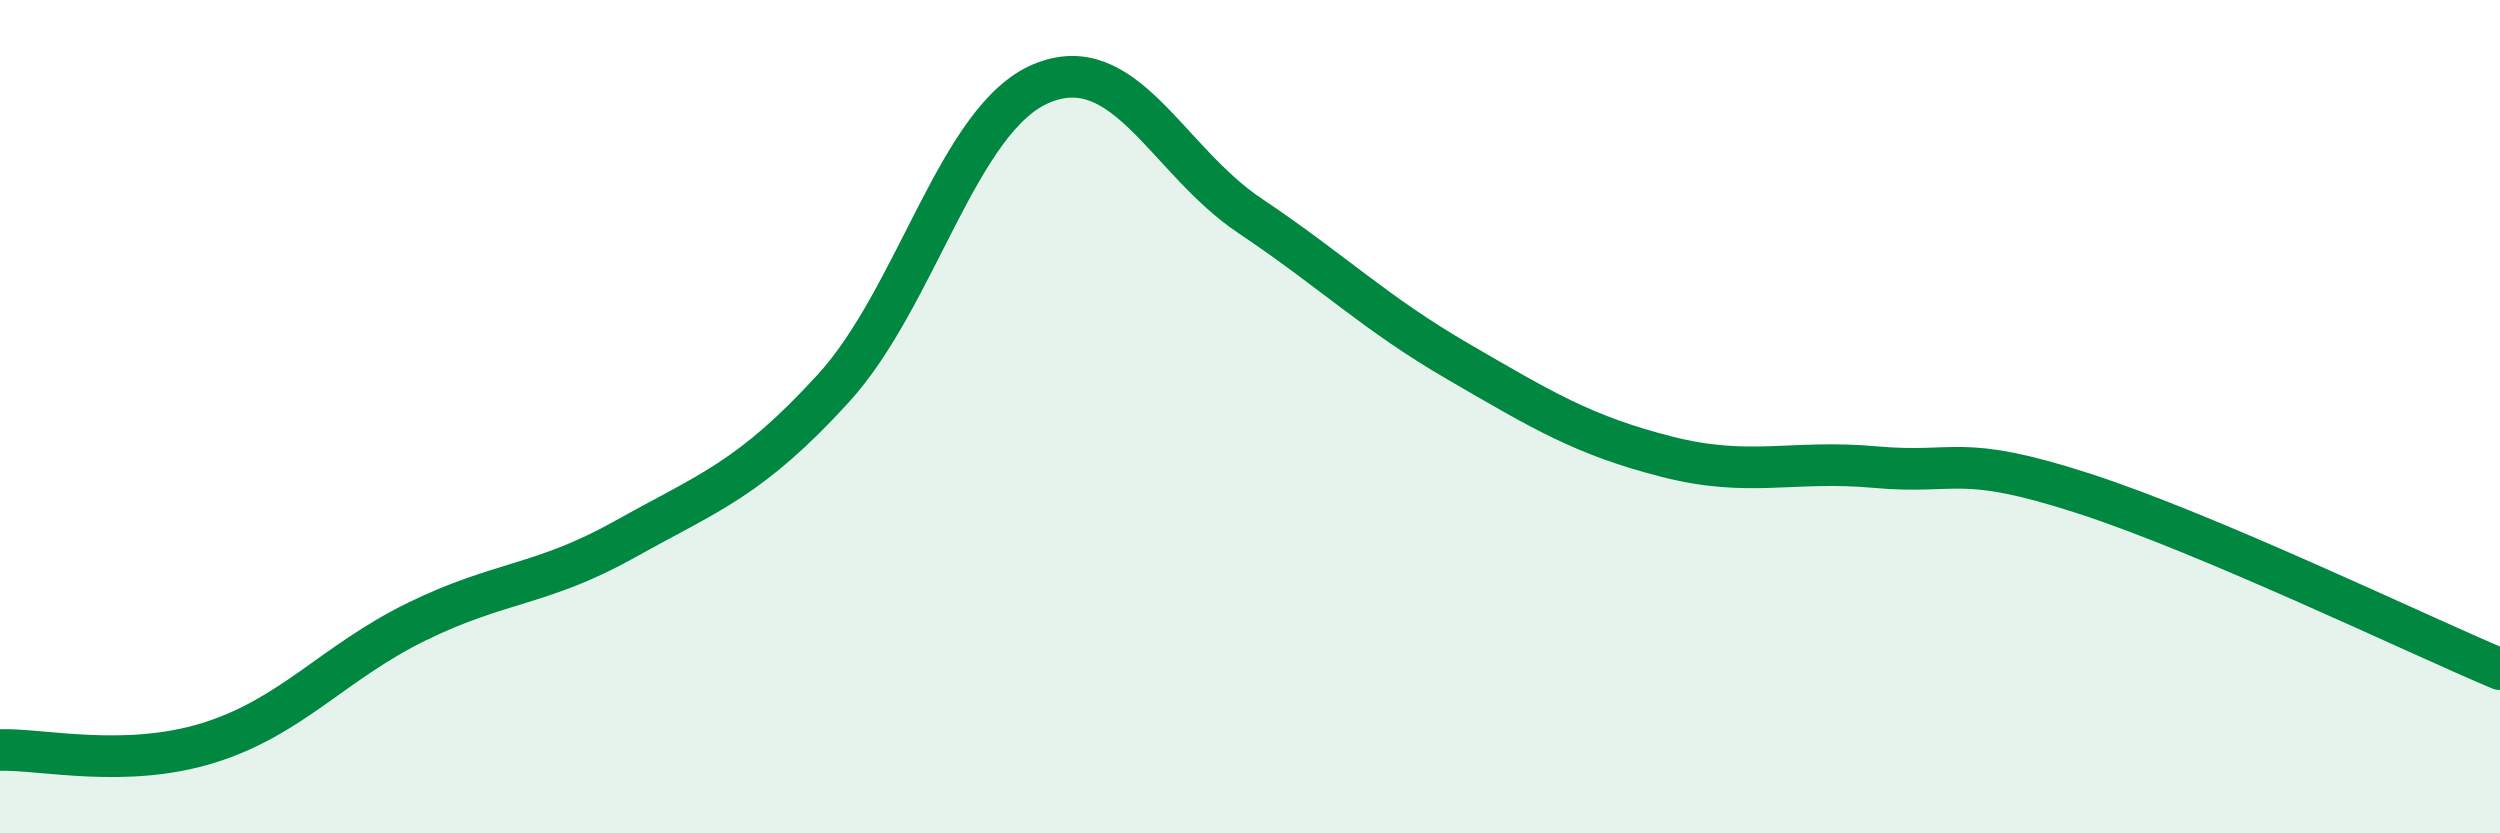
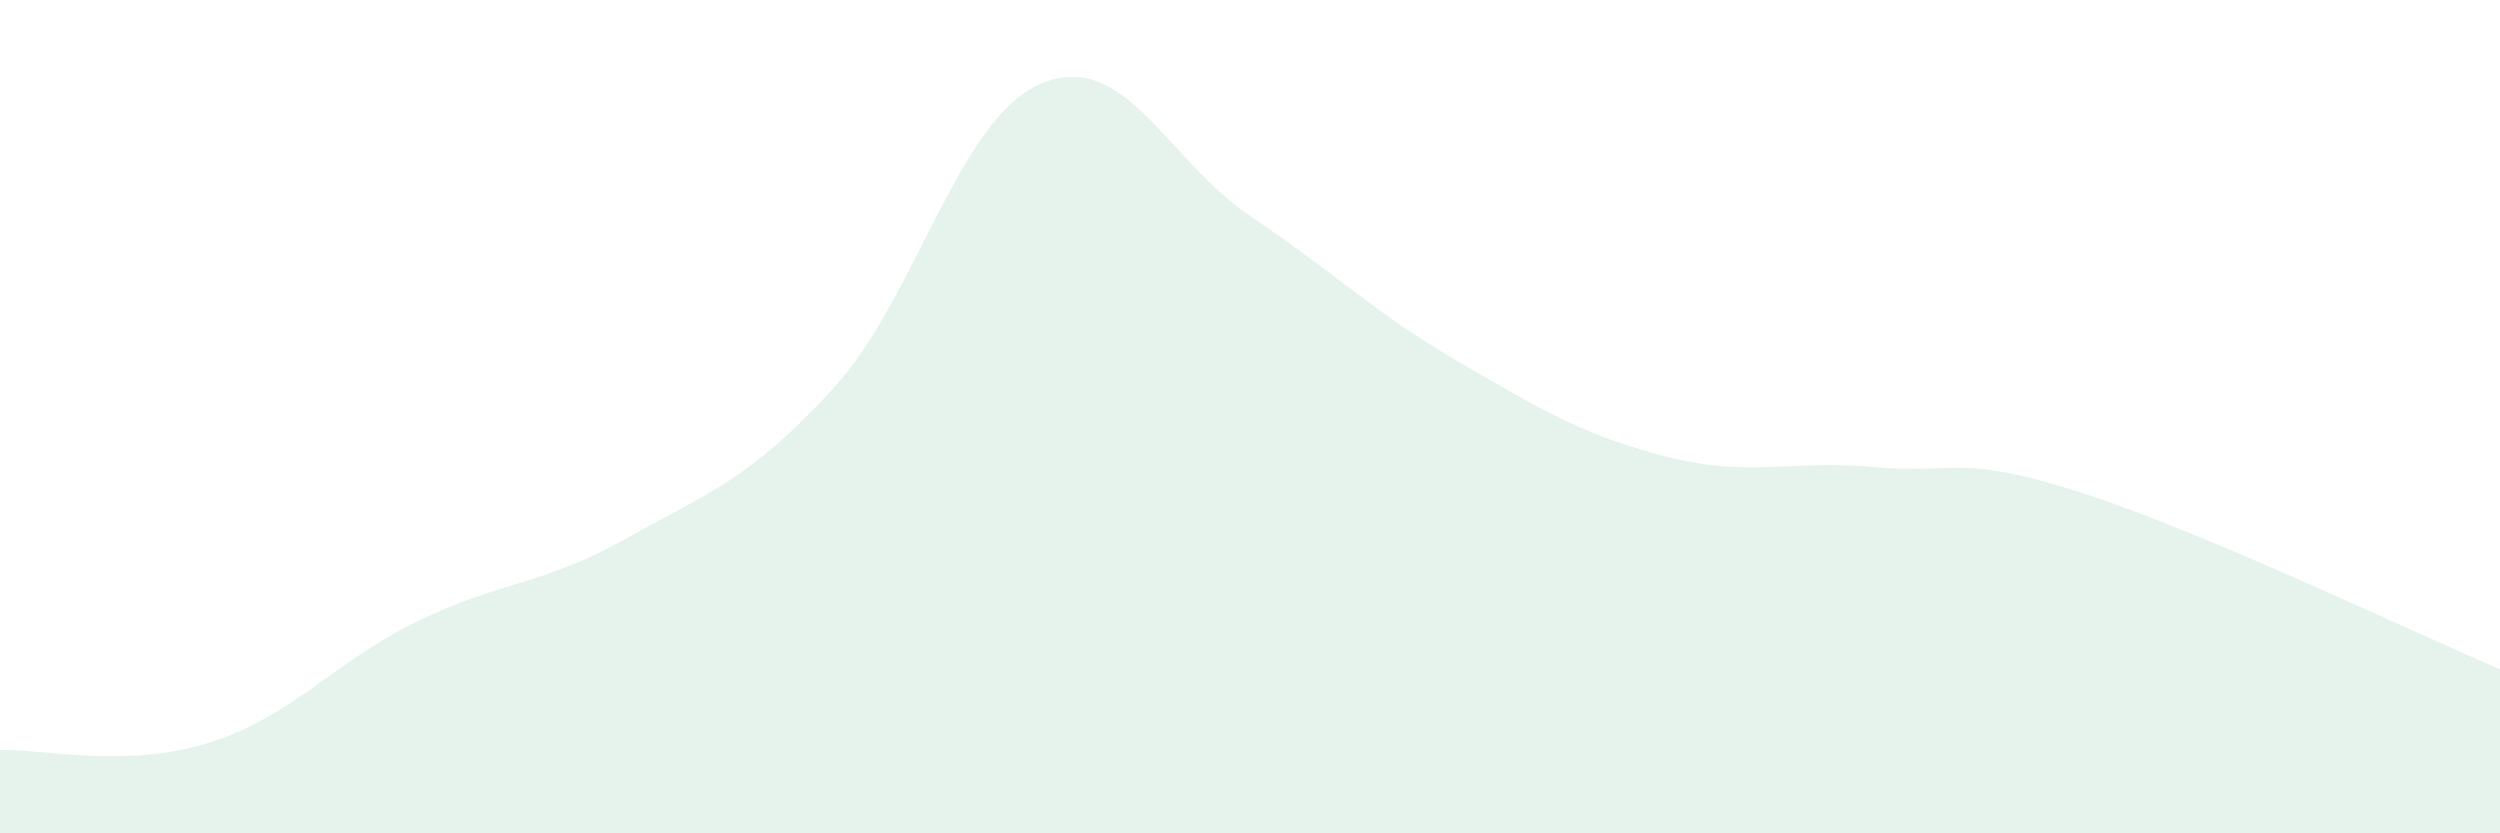
<svg xmlns="http://www.w3.org/2000/svg" width="60" height="20" viewBox="0 0 60 20">
  <path d="M 0,18 C 1,17.97 3,18.45 5,17.83 C 7,17.21 8,15.9 10,14.92 C 12,13.94 13,14.06 15,12.94 C 17,11.82 18,11.51 20,9.32 C 22,7.13 23,2.83 25,2 C 27,1.17 28,3.84 30,5.18 C 32,6.52 33,7.52 35,8.68 C 37,9.84 38,10.45 40,10.96 C 42,11.47 43,11.03 45,11.21 C 47,11.39 47,10.87 50,11.84 C 53,12.81 58,15.22 60,16.06L60 20L0 20Z" fill="#008740" opacity="0.1" stroke-linecap="round" stroke-linejoin="round" />
-   <path d="M 0,18 C 1,17.97 3,18.45 5,17.83 C 7,17.21 8,15.9 10,14.92 C 12,13.94 13,14.06 15,12.94 C 17,11.82 18,11.51 20,9.32 C 22,7.13 23,2.83 25,2 C 27,1.17 28,3.84 30,5.18 C 32,6.52 33,7.52 35,8.68 C 37,9.84 38,10.45 40,10.96 C 42,11.47 43,11.03 45,11.21 C 47,11.39 47,10.87 50,11.84 C 53,12.81 58,15.22 60,16.06" stroke="#008740" stroke-width="1" fill="none" stroke-linecap="round" stroke-linejoin="round" />
</svg>